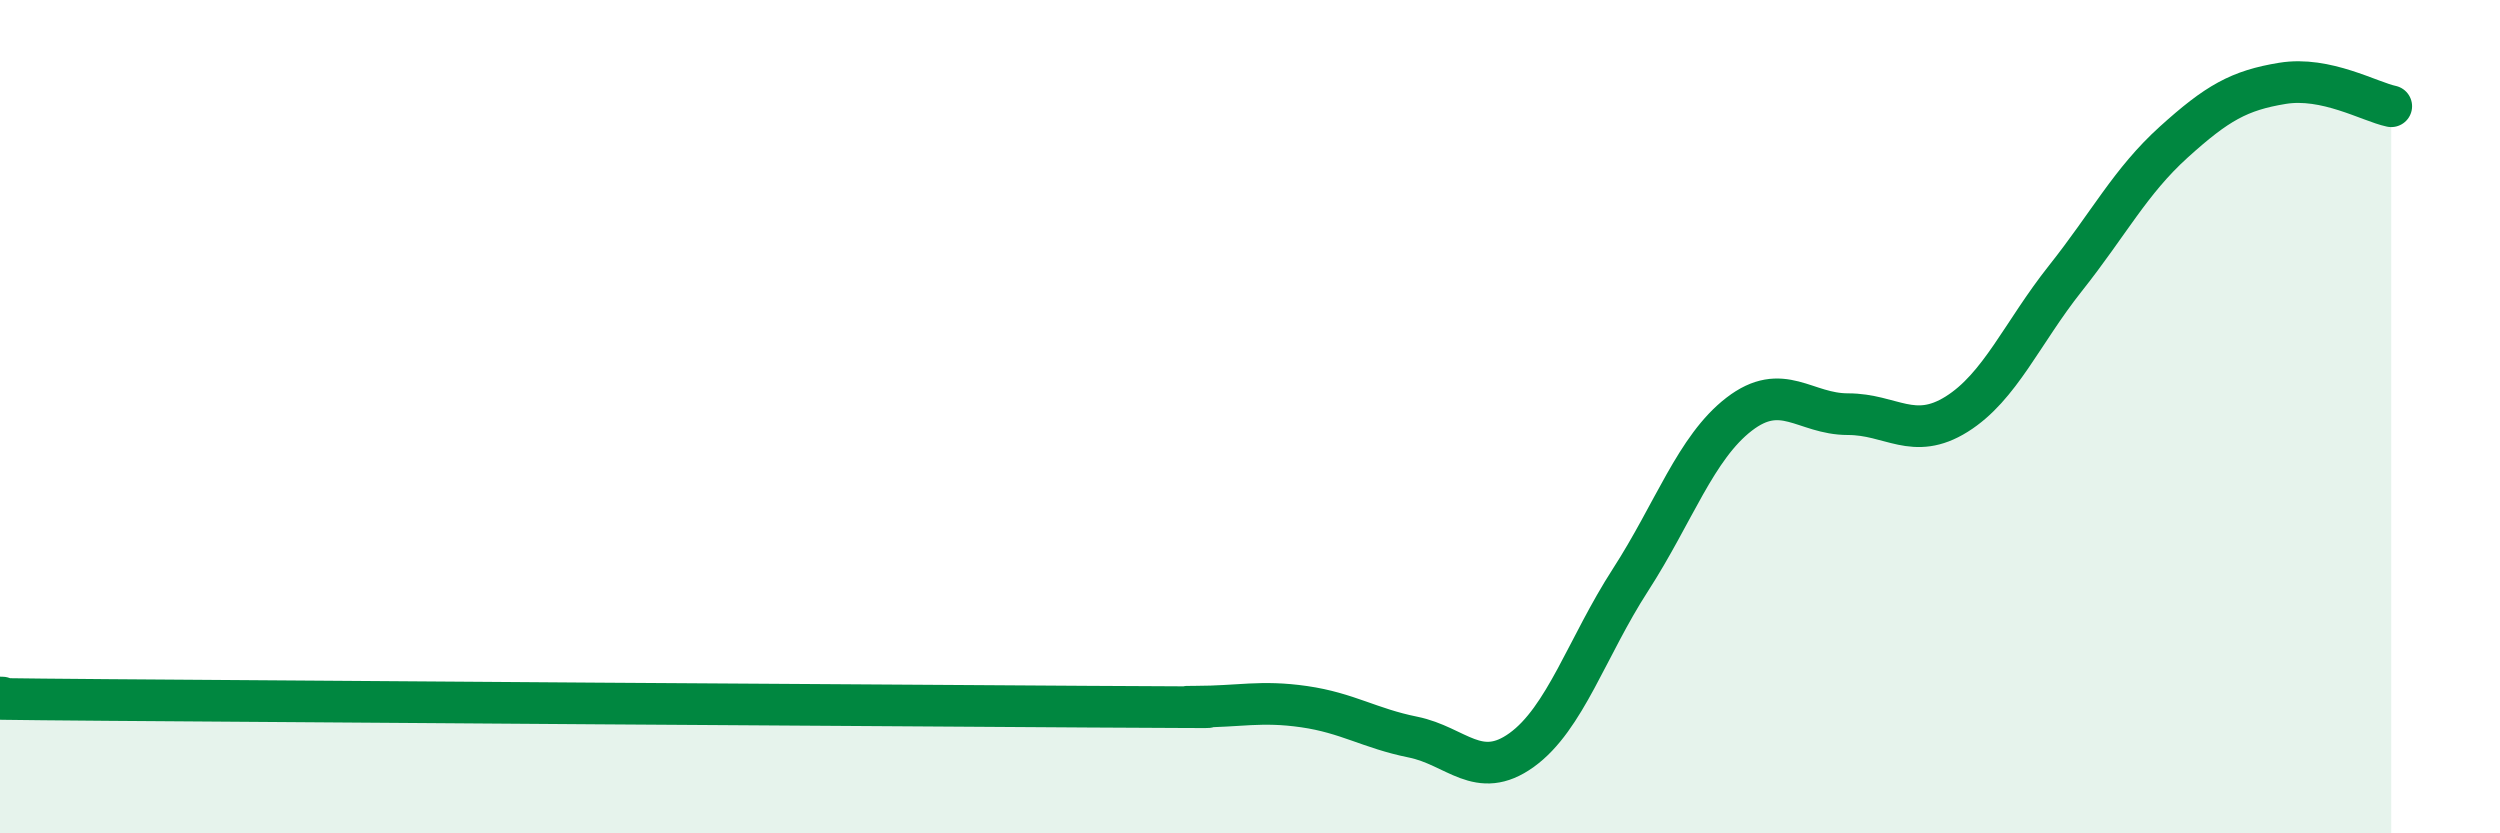
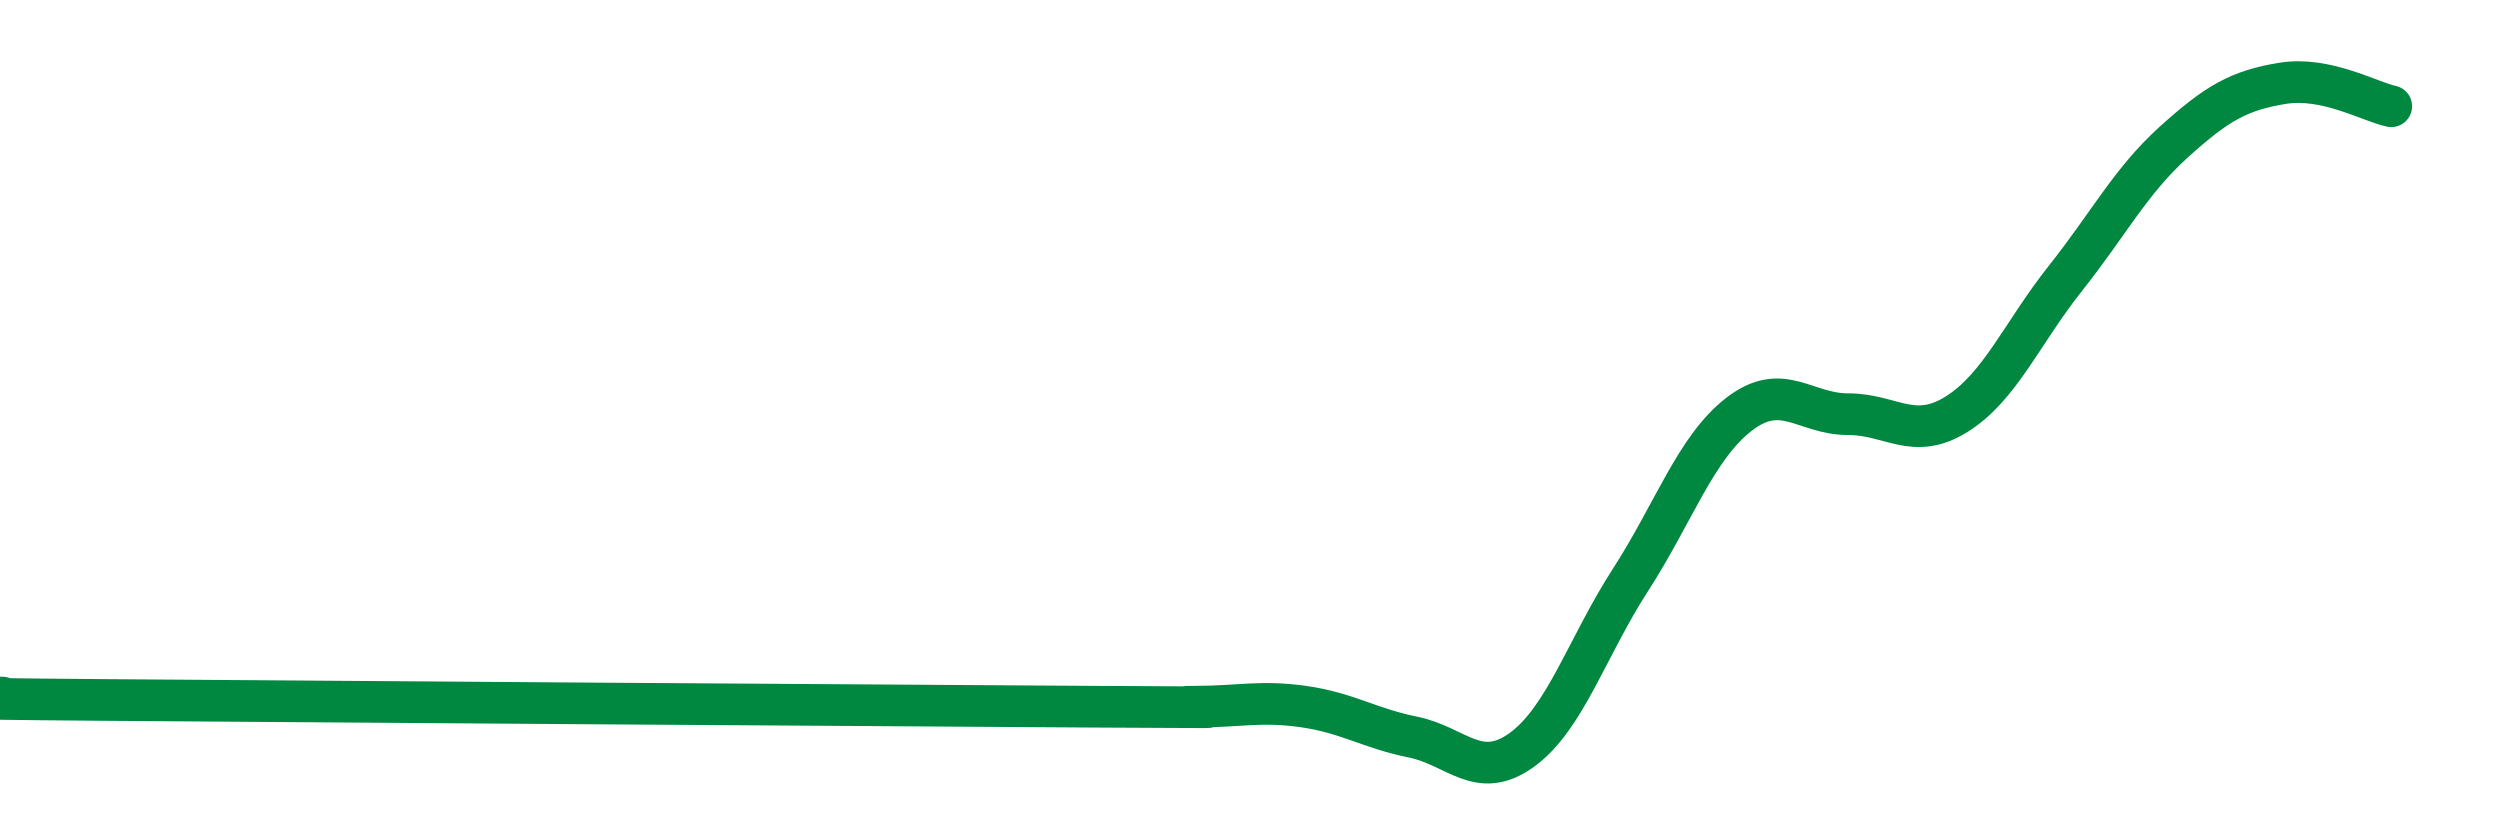
<svg xmlns="http://www.w3.org/2000/svg" width="60" height="20" viewBox="0 0 60 20">
-   <path d="M 0,16.74 C 0.52,16.75 -2.61,16.76 2.61,16.8 C 7.83,16.84 20.87,16.93 26.09,16.96 C 31.31,16.99 27.66,16.96 28.7,16.96 C 29.74,16.96 30.26,16.81 31.3,16.96 C 32.34,17.11 32.87,17.48 33.91,17.69 C 34.95,17.9 35.48,18.75 36.52,18 C 37.56,17.25 38.09,15.53 39.13,13.92 C 40.17,12.31 40.7,10.74 41.74,9.94 C 42.78,9.14 43.31,9.94 44.35,9.94 C 45.39,9.94 45.92,10.59 46.96,9.94 C 48,9.29 48.53,7.99 49.57,6.68 C 50.61,5.37 51.13,4.35 52.17,3.41 C 53.21,2.47 53.74,2.17 54.78,2 C 55.82,1.83 56.87,2.44 57.39,2.55L57.39 20L0 20Z" fill="#008740" opacity="0.1" stroke-linecap="round" stroke-linejoin="round" />
  <path d="M 0,16.74 C 0.52,16.75 -2.61,16.76 2.61,16.8 C 7.83,16.84 20.87,16.93 26.09,16.96 C 31.31,16.99 27.66,16.96 28.7,16.96 C 29.74,16.96 30.26,16.81 31.3,16.96 C 32.34,17.11 32.87,17.48 33.91,17.69 C 34.95,17.9 35.48,18.75 36.52,18 C 37.56,17.25 38.09,15.53 39.13,13.92 C 40.17,12.31 40.7,10.74 41.74,9.94 C 42.78,9.14 43.31,9.94 44.35,9.94 C 45.39,9.94 45.92,10.59 46.96,9.94 C 48,9.29 48.53,7.99 49.57,6.68 C 50.61,5.37 51.13,4.35 52.17,3.41 C 53.21,2.47 53.74,2.17 54.78,2 C 55.82,1.83 56.87,2.44 57.39,2.55" stroke="#008740" stroke-width="1" fill="none" stroke-linecap="round" stroke-linejoin="round" />
</svg>